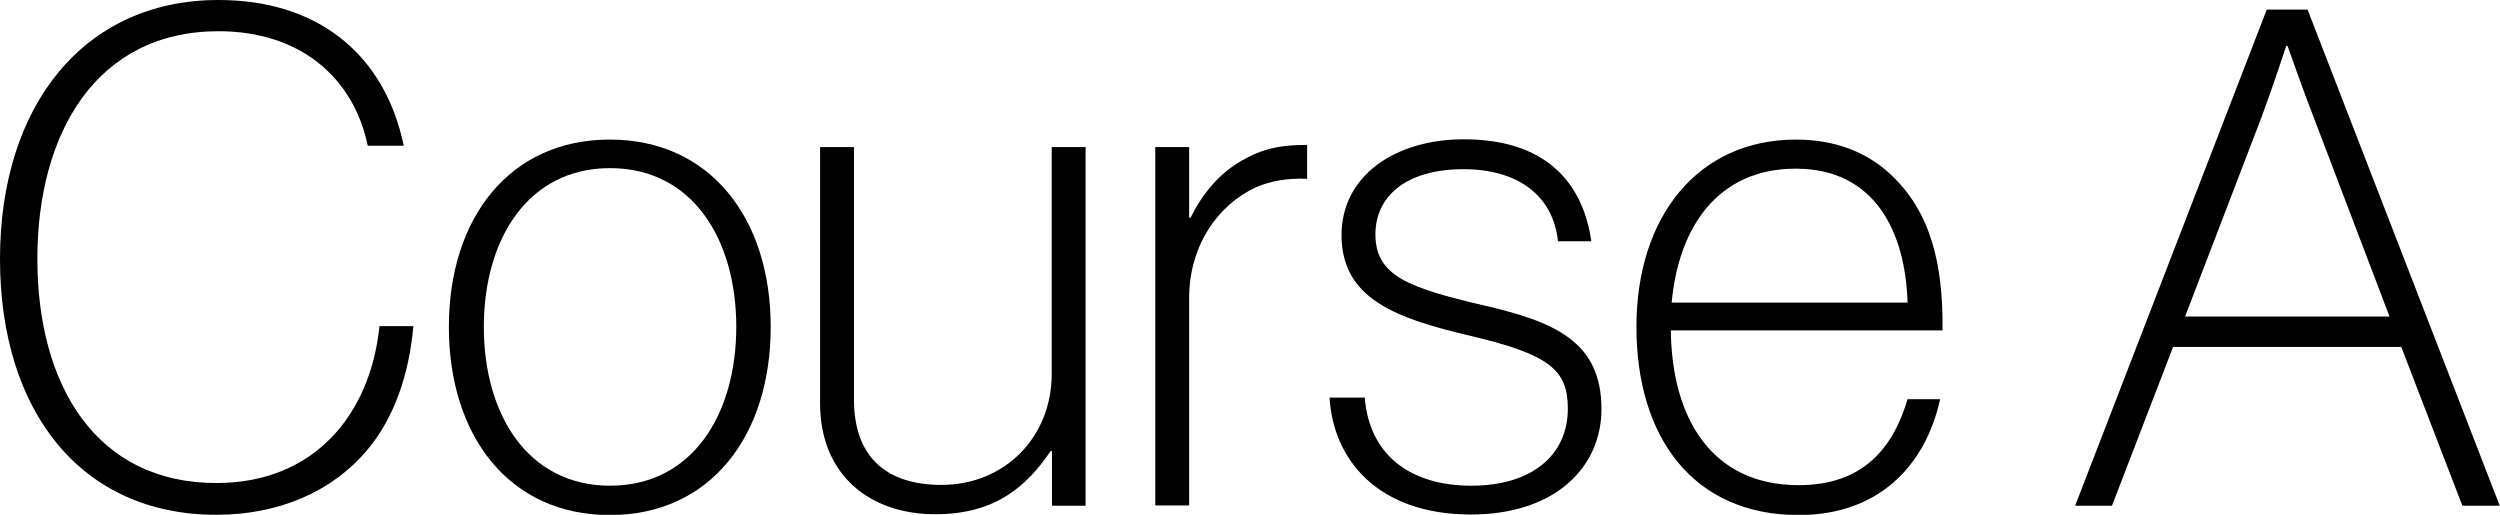
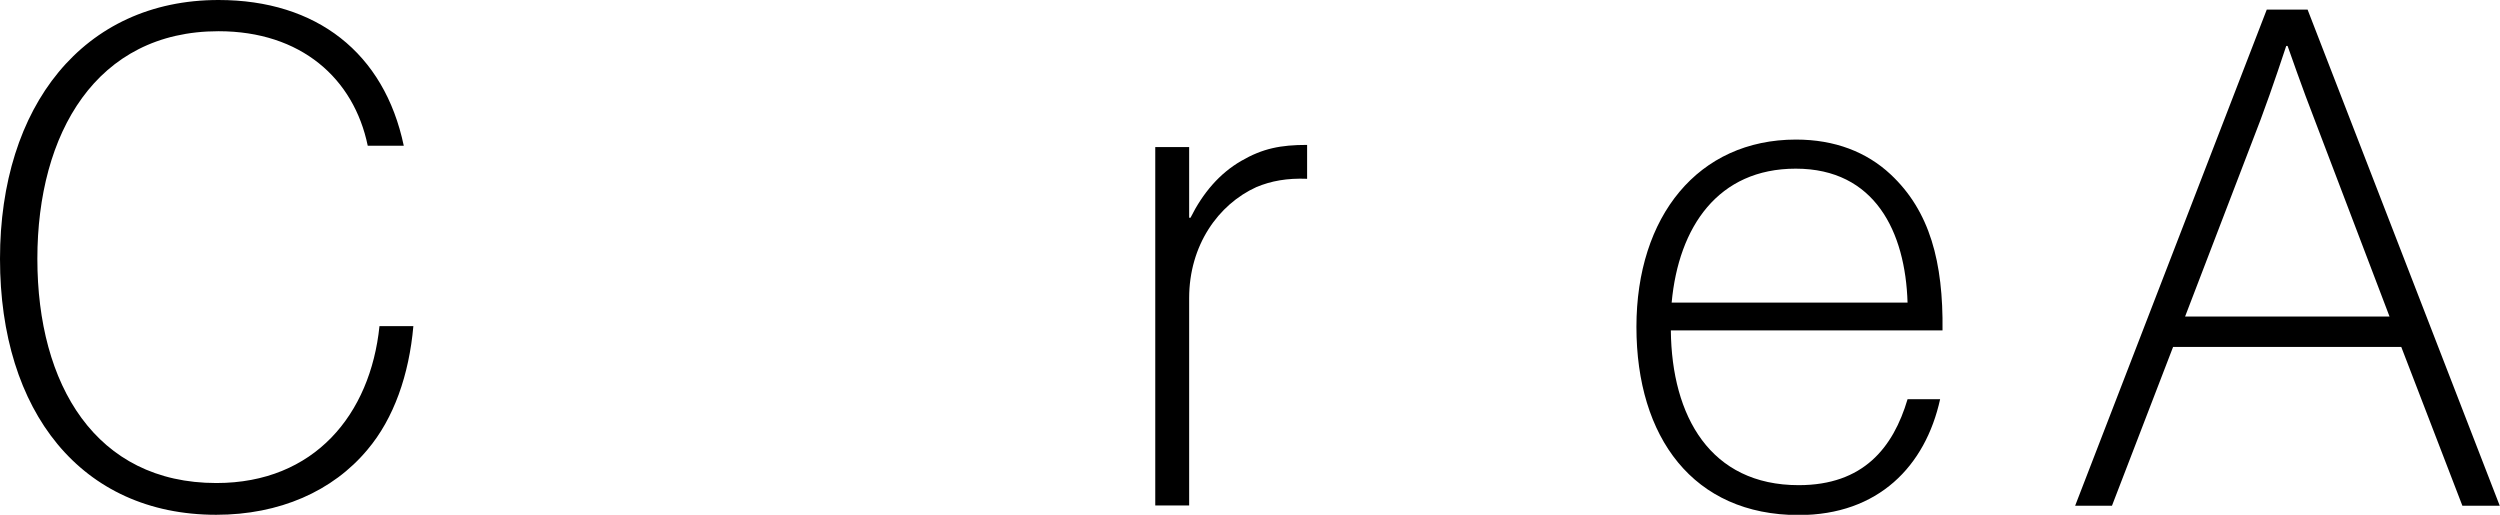
<svg xmlns="http://www.w3.org/2000/svg" id="_レイヤー_2" data-name="レイヤー 2" viewBox="0 0 93.68 19.29">
  <defs>
    <style>
      .cls-1 {
        stroke-width: 0px;
      }
    </style>
  </defs>
  <g id="_レイヤー_1-2" data-name="レイヤー 1">
    <g>
      <path class="cls-1" d="M0,9.7C0,3.98,3.12,0,8.19,0c3.67,0,6.21,1.98,6.94,5.46h-1.35c-.52-2.52-2.5-4.29-5.59-4.29C3.61,1.17,1.4,4.99,1.4,9.7s2.18,8.4,6.71,8.4c3.67,0,5.77-2.57,6.11-5.88h1.27c-.16,1.82-.73,3.46-1.72,4.63-1.3,1.56-3.3,2.44-5.67,2.44C3.04,19.29,0,15.42,0,9.7Z" />
-       <path class="cls-1" d="M16.82,12.25c0-4.06,2.26-7.02,6.03-7.02s6.03,2.96,6.03,7.02-2.24,7.05-6.03,7.05-6.03-2.99-6.03-7.05ZM27.59,12.25c0-3.28-1.64-5.95-4.73-5.95s-4.73,2.68-4.73,5.95,1.64,5.95,4.73,5.95,4.73-2.68,4.73-5.95Z" />
-       <path class="cls-1" d="M39.42,18.95v-2.05h-.05c-.88,1.3-2.05,2.37-4.32,2.37-2.47,0-4.32-1.48-4.32-4.16V5.51h1.27v9.46c0,2.21,1.27,3.2,3.28,3.2,2.37,0,4.13-1.79,4.13-4.16V5.51h1.27v13.44h-1.27Z" />
      <path class="cls-1" d="M44.56,8.16h.05c.47-.94,1.09-1.66,1.9-2.13.81-.47,1.48-.6,2.47-.6v1.27c-.75-.03-1.35.08-1.9.31-1.43.65-2.52,2.18-2.52,4.16v7.77h-1.27V5.51h1.27v2.65Z" />
-       <path class="cls-1" d="M49.84,14.9h1.3c.18,2.21,1.77,3.3,4,3.3s3.61-1.12,3.61-2.89c0-1.46-.7-2.03-3.67-2.73-2.76-.65-4.81-1.38-4.81-3.77,0-2.24,2.03-3.59,4.58-3.59,3.09,0,4.47,1.64,4.78,3.82h-1.25c-.18-1.72-1.51-2.7-3.54-2.7-2.18,0-3.3,1.04-3.3,2.44,0,1.56,1.25,2,4,2.65,2.7.62,4.47,1.35,4.47,3.9,0,2.18-1.74,3.95-4.89,3.95-3.51,0-5.17-2.08-5.3-4.39Z" />
      <path class="cls-1" d="M62.61,12.38c.03,3.22,1.48,5.8,4.79,5.8,2.42,0,3.54-1.4,4.08-3.22h1.22c-.55,2.5-2.31,4.34-5.3,4.34-3.95,0-6.08-2.91-6.08-7.05s2.31-7.02,5.98-7.02c1.46,0,2.65.47,3.54,1.3,1.48,1.38,1.98,3.3,1.95,5.85h-10.17ZM67.29,6.32c-2.91,0-4.39,2.18-4.65,5.02h8.84c-.08-2.65-1.22-5.02-4.19-5.02Z" />
      <path class="cls-1" d="M84.94.36h1.53l7.2,18.59h-1.4l-2.29-5.95h-8.55l-2.29,5.95h-1.38L84.94.36ZM81.87,11.86h7.67l-2.81-7.38c-.42-1.07-1.01-2.76-1.01-2.76h-.05s-.52,1.59-.96,2.76l-2.83,7.38Z" />
    </g>
  </g>
</svg>